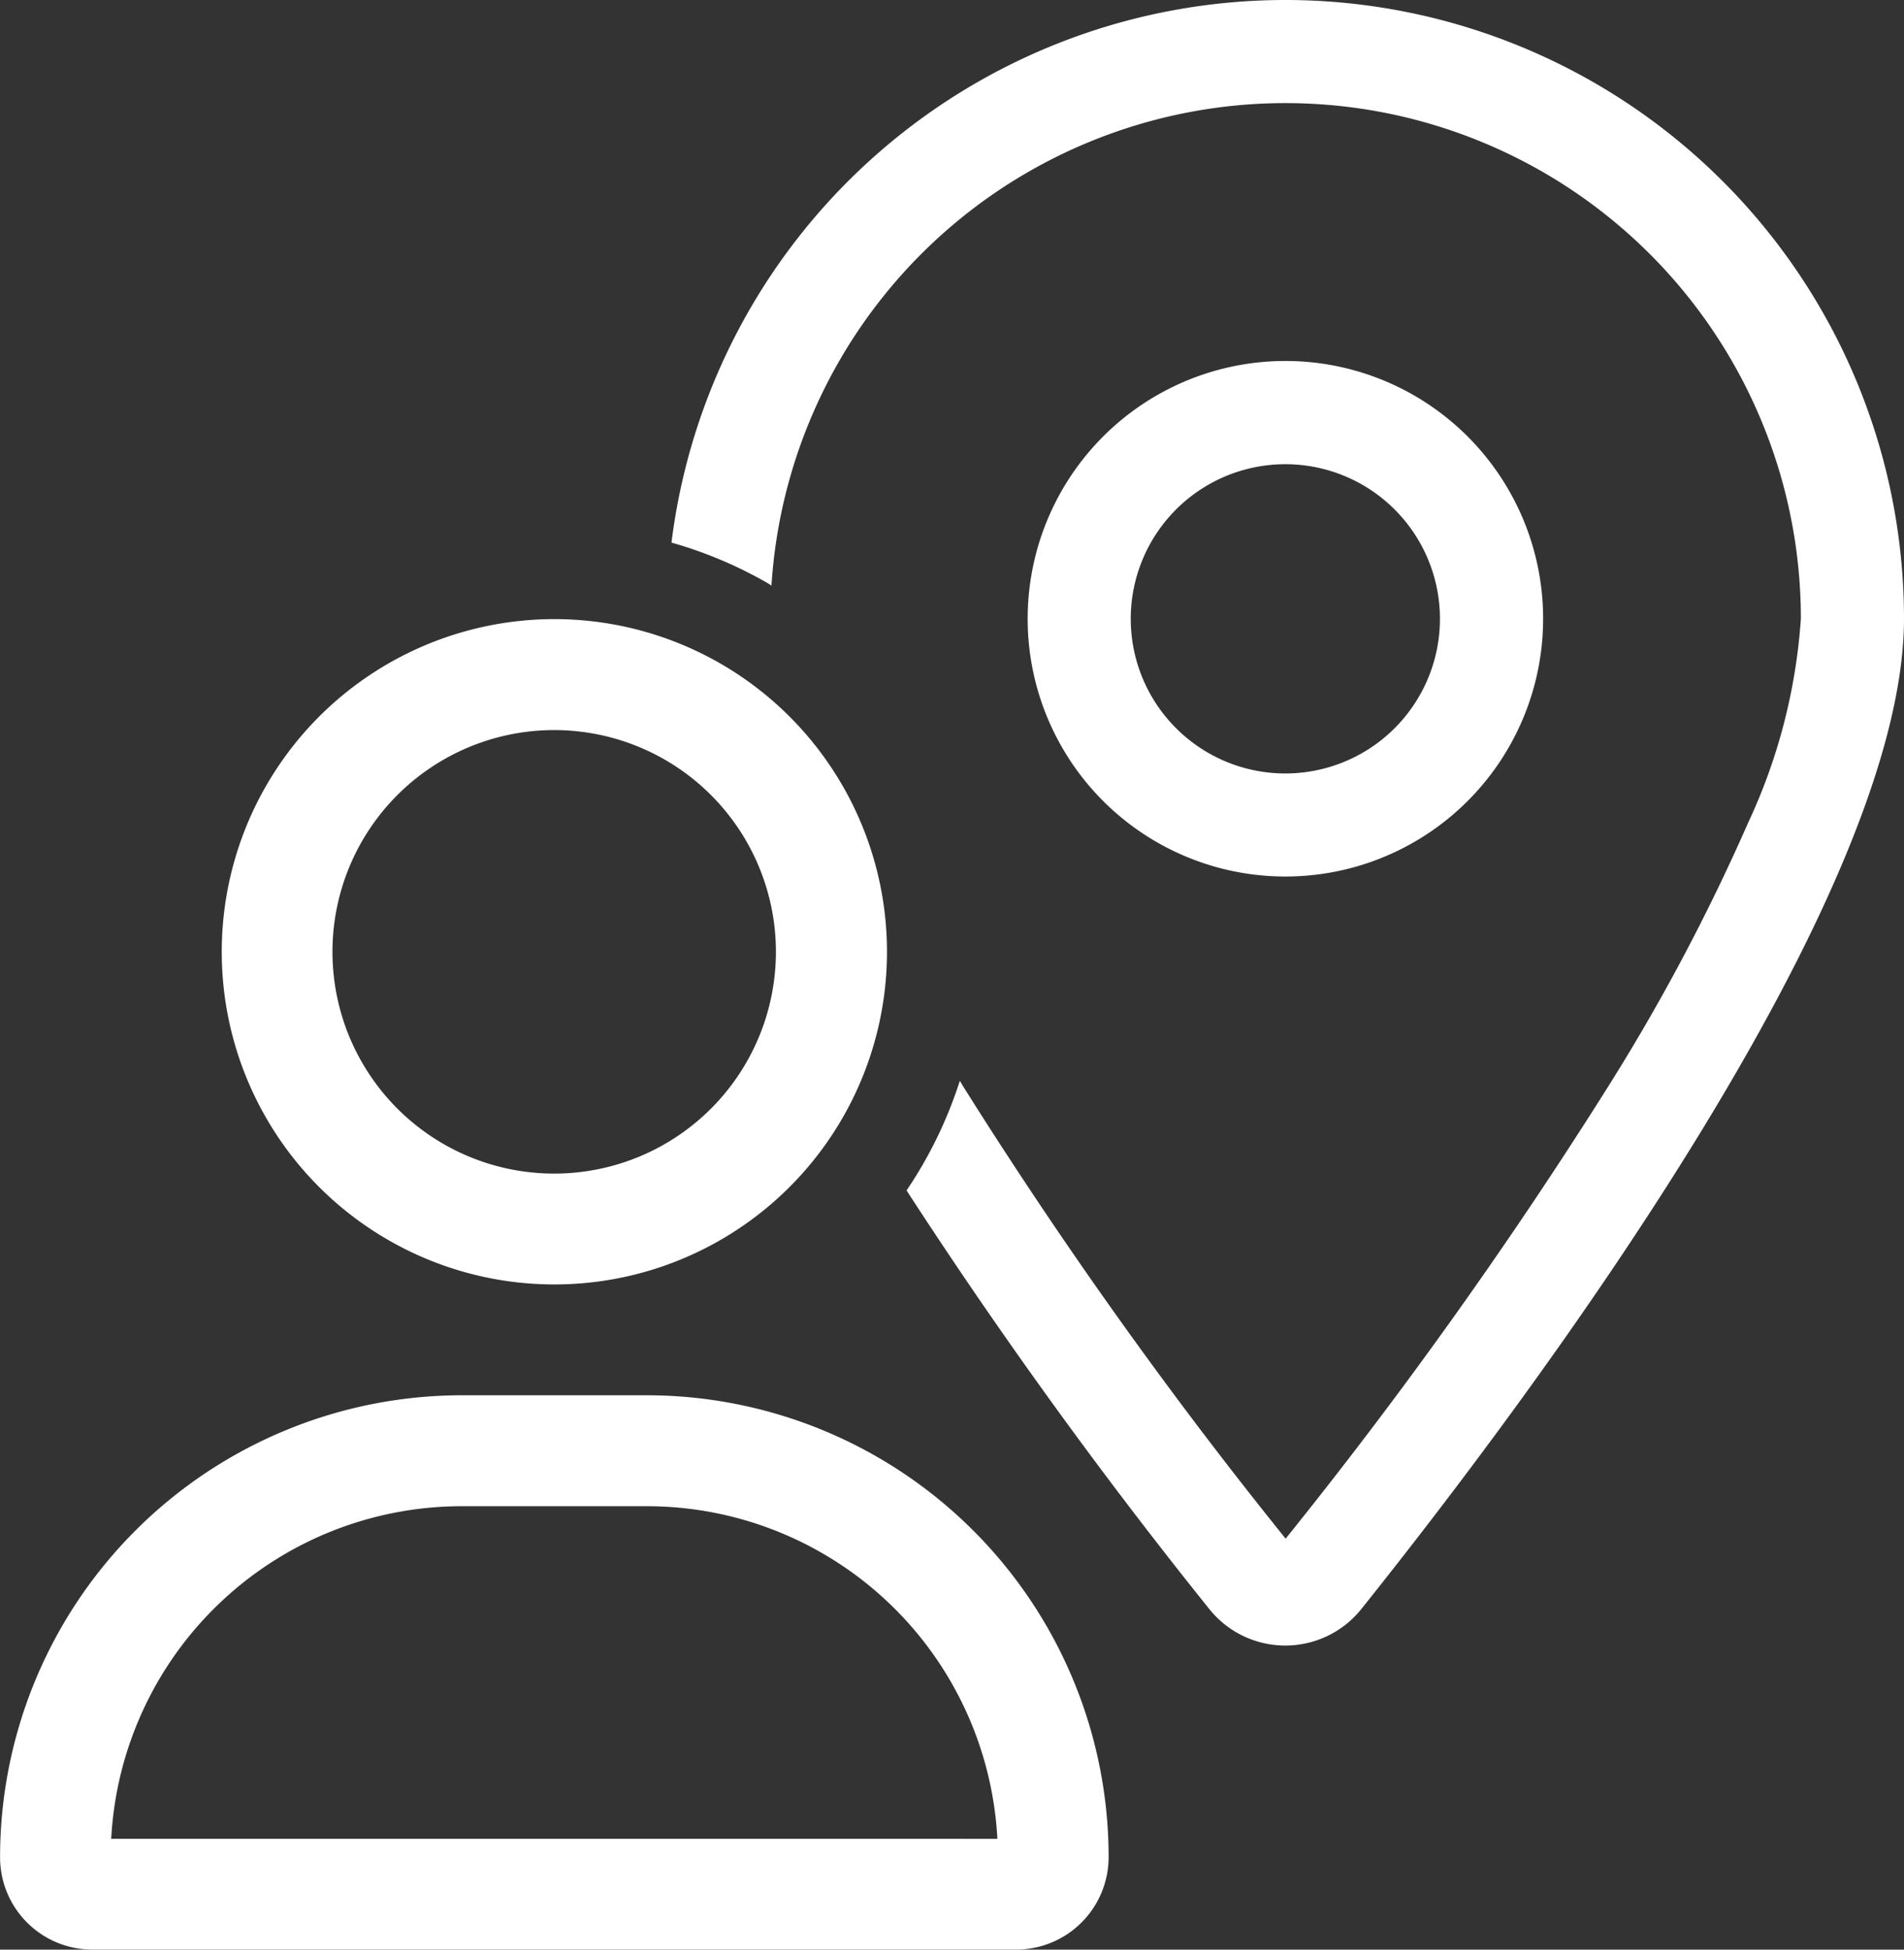
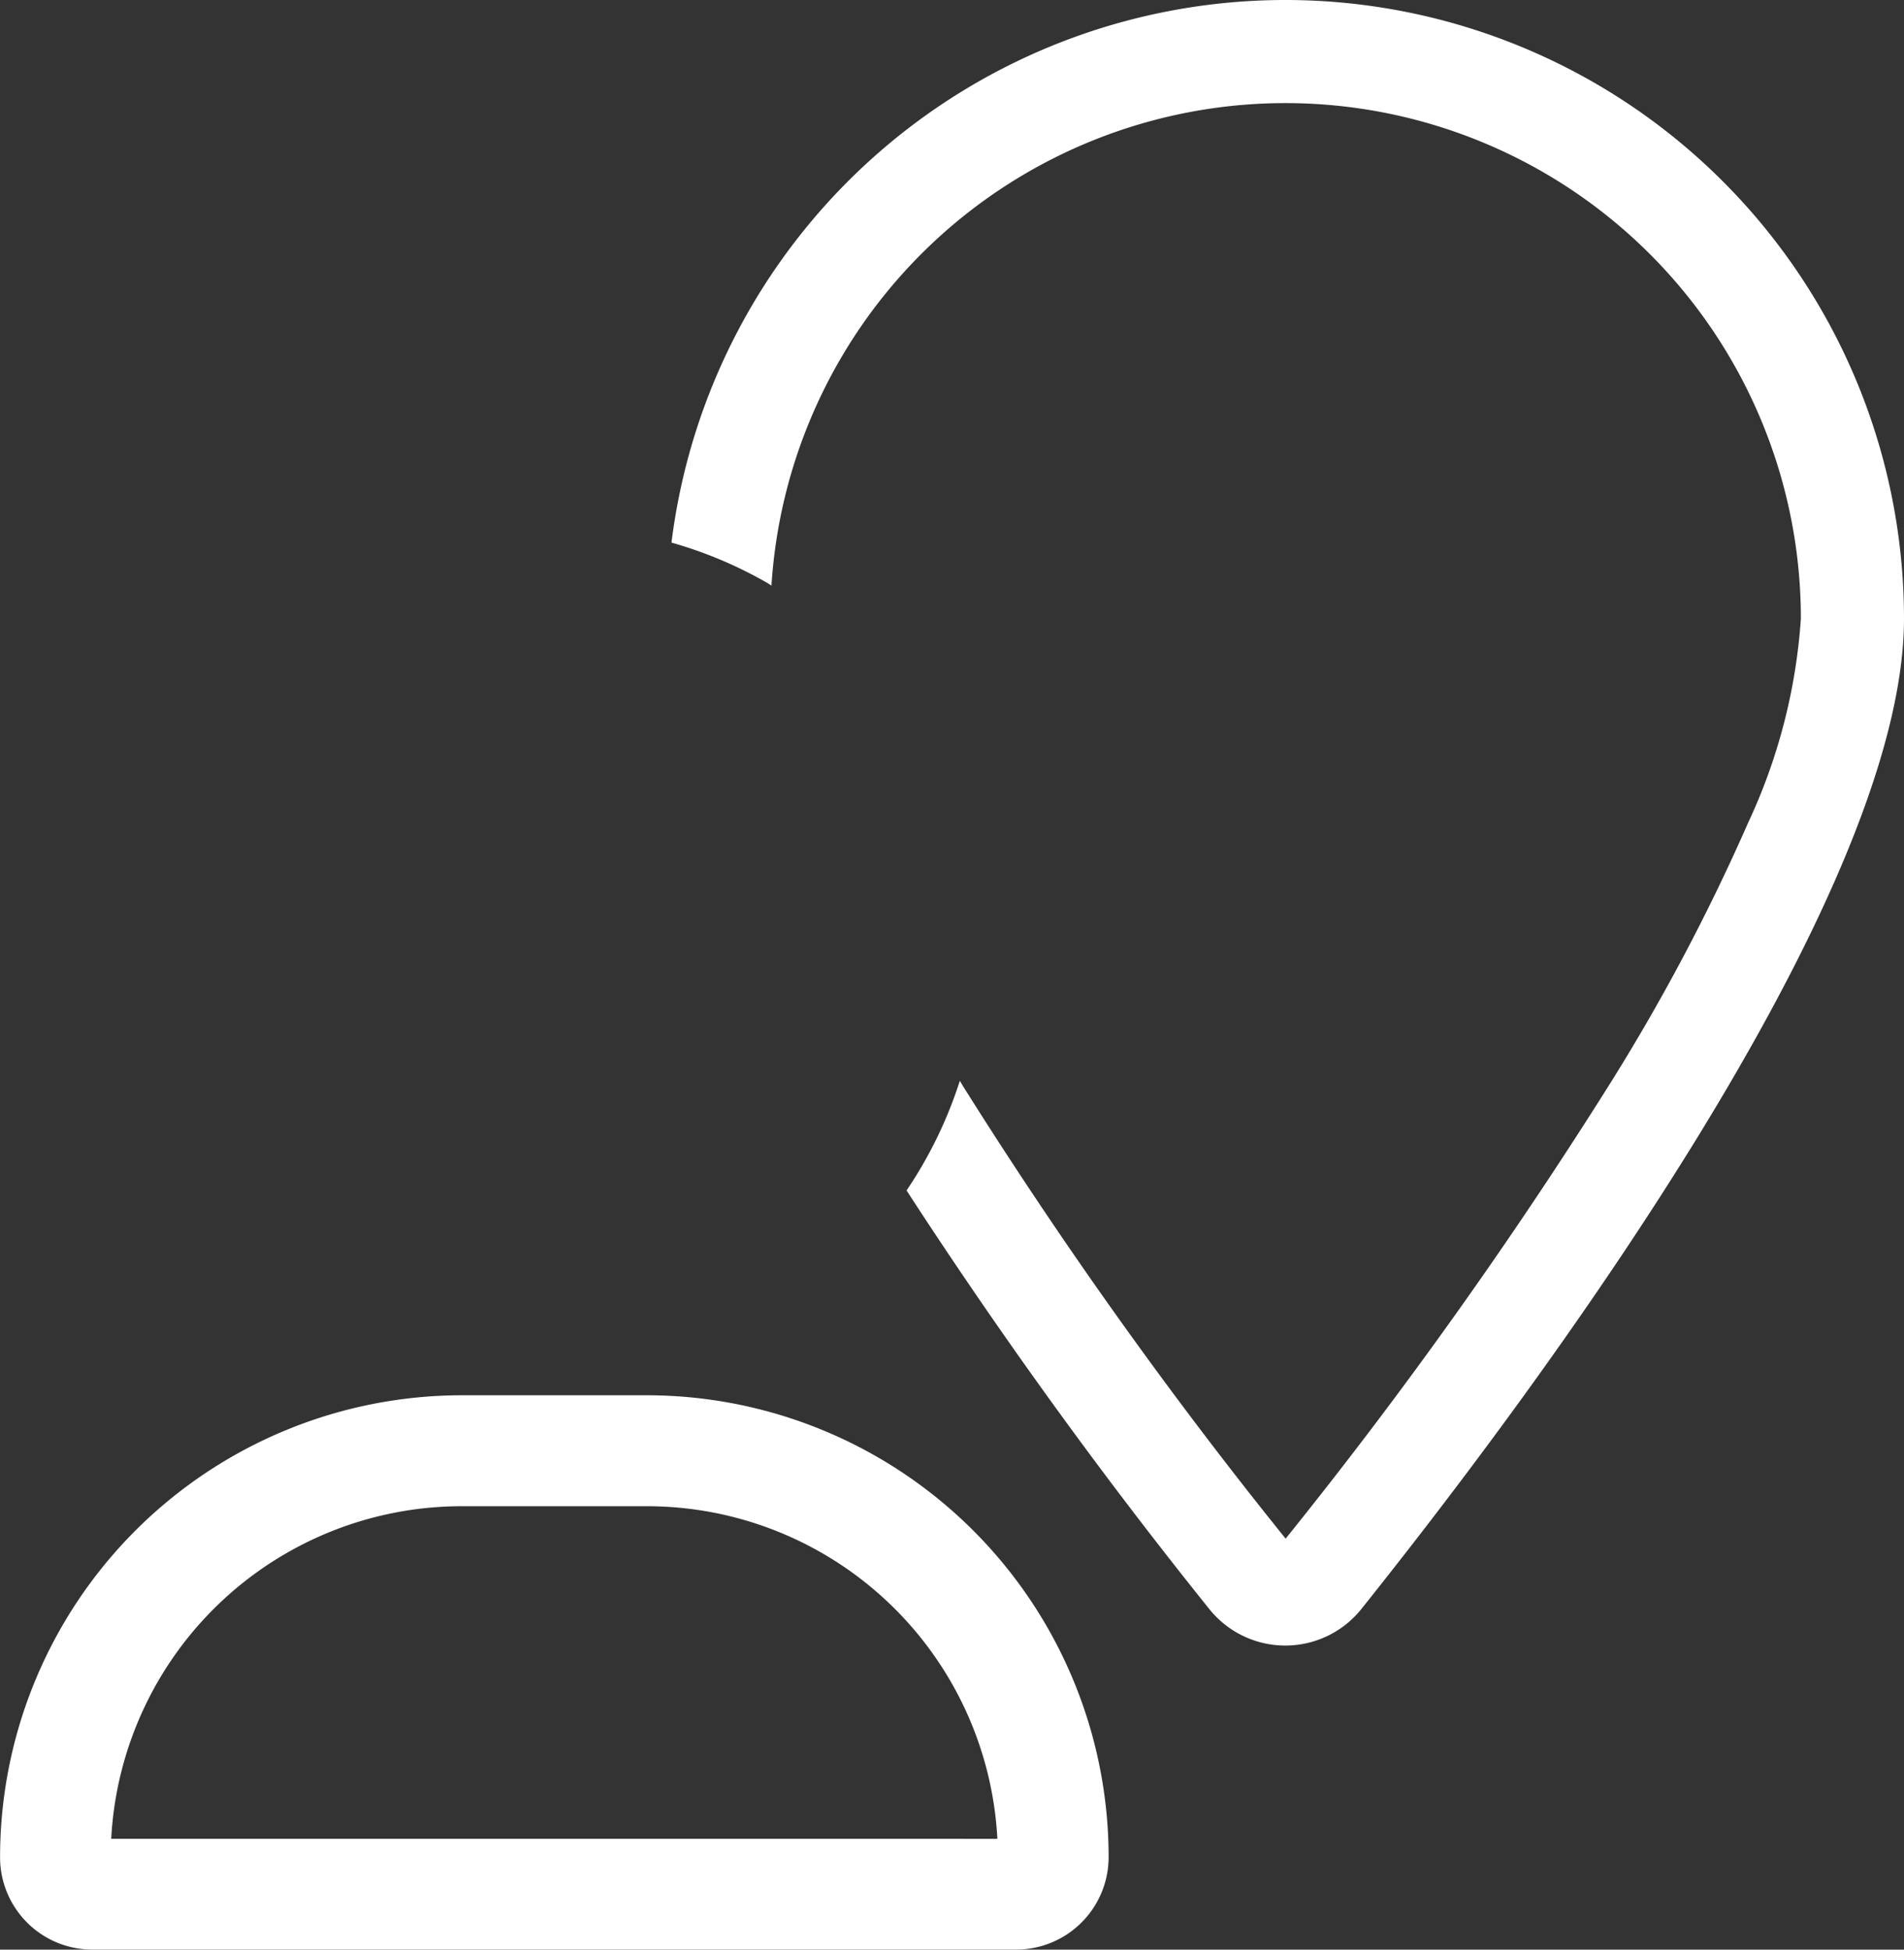
<svg xmlns="http://www.w3.org/2000/svg" id="Сгруппировать_3015" data-name="Сгруппировать 3015" width="53.191" height="54.458" viewBox="0 0 53.191 54.458">
  <rect x="0" y="0" width="53.191" height="54.458" fill="#333333" stroke="none" />
  <path id="Контур_1109" data-name="Контур 1109" d="M153.143,0a17.287,17.287,0,0,0-17.149,15.156,11.806,11.806,0,0,1,2.675,1.126c.04.023.078.05.118.074A14.388,14.388,0,0,1,153.143,2.88h.007a14.4,14.4,0,0,1,14.395,14.4,15.971,15.971,0,0,1-1.476,5.707,56.574,56.574,0,0,1-3.925,7.391,133.791,133.791,0,0,1-8.993,12.6,132.138,132.138,0,0,1-8.993-12.608c-.038-.06-.072-.121-.109-.18a11.982,11.982,0,0,1-1.488,3.062,142.82,142.82,0,0,0,8.447,11.679,2.721,2.721,0,0,0,4.268,0c4.618-5.778,15.15-19.786,15.15-27.654h0A17.287,17.287,0,0,0,153.143,0" transform="translate(-117.235 0)" fill="#fff" />
-   <path id="Контур_1110" data-name="Контур 1110" d="M156.555,27.938a7.2,7.2,0,1,0-6.236-3.6,7.2,7.2,0,0,0,6.236,3.6m-4.321-7.2a4.319,4.319,0,1,1,2.158,3.742,4.32,4.32,0,0,1-2.158-3.742Z" transform="translate(-120.645 -3.455)" fill="#fff" />
-   <path id="Контур_1111" data-name="Контур 1111" d="M123.77,40.558a9.292,9.292,0,1,0-4.645-8.047,9.286,9.286,0,0,0,4.645,8.047m1.548-13.411a6.194,6.194,0,1,1-3.1,5.364,6.19,6.19,0,0,1,3.1-5.364" transform="translate(-112.93 -5.926)" fill="#fff" />
  <path id="Контур_1112" data-name="Контур 1112" d="M128.867,52.327h-5.158a12.906,12.906,0,0,0-12.9,12.9v.013a2.577,2.577,0,0,0,2.584,2.57h25.8a2.584,2.584,0,0,0,2.585-2.583,12.906,12.906,0,0,0-12.909-12.9M113.914,64.715h0a9.807,9.807,0,0,1,9.795-9.289h5.168a9.805,9.805,0,0,1,9.793,9.29Z" transform="translate(-110.807 -13.354)" fill="#fff" />
</svg>